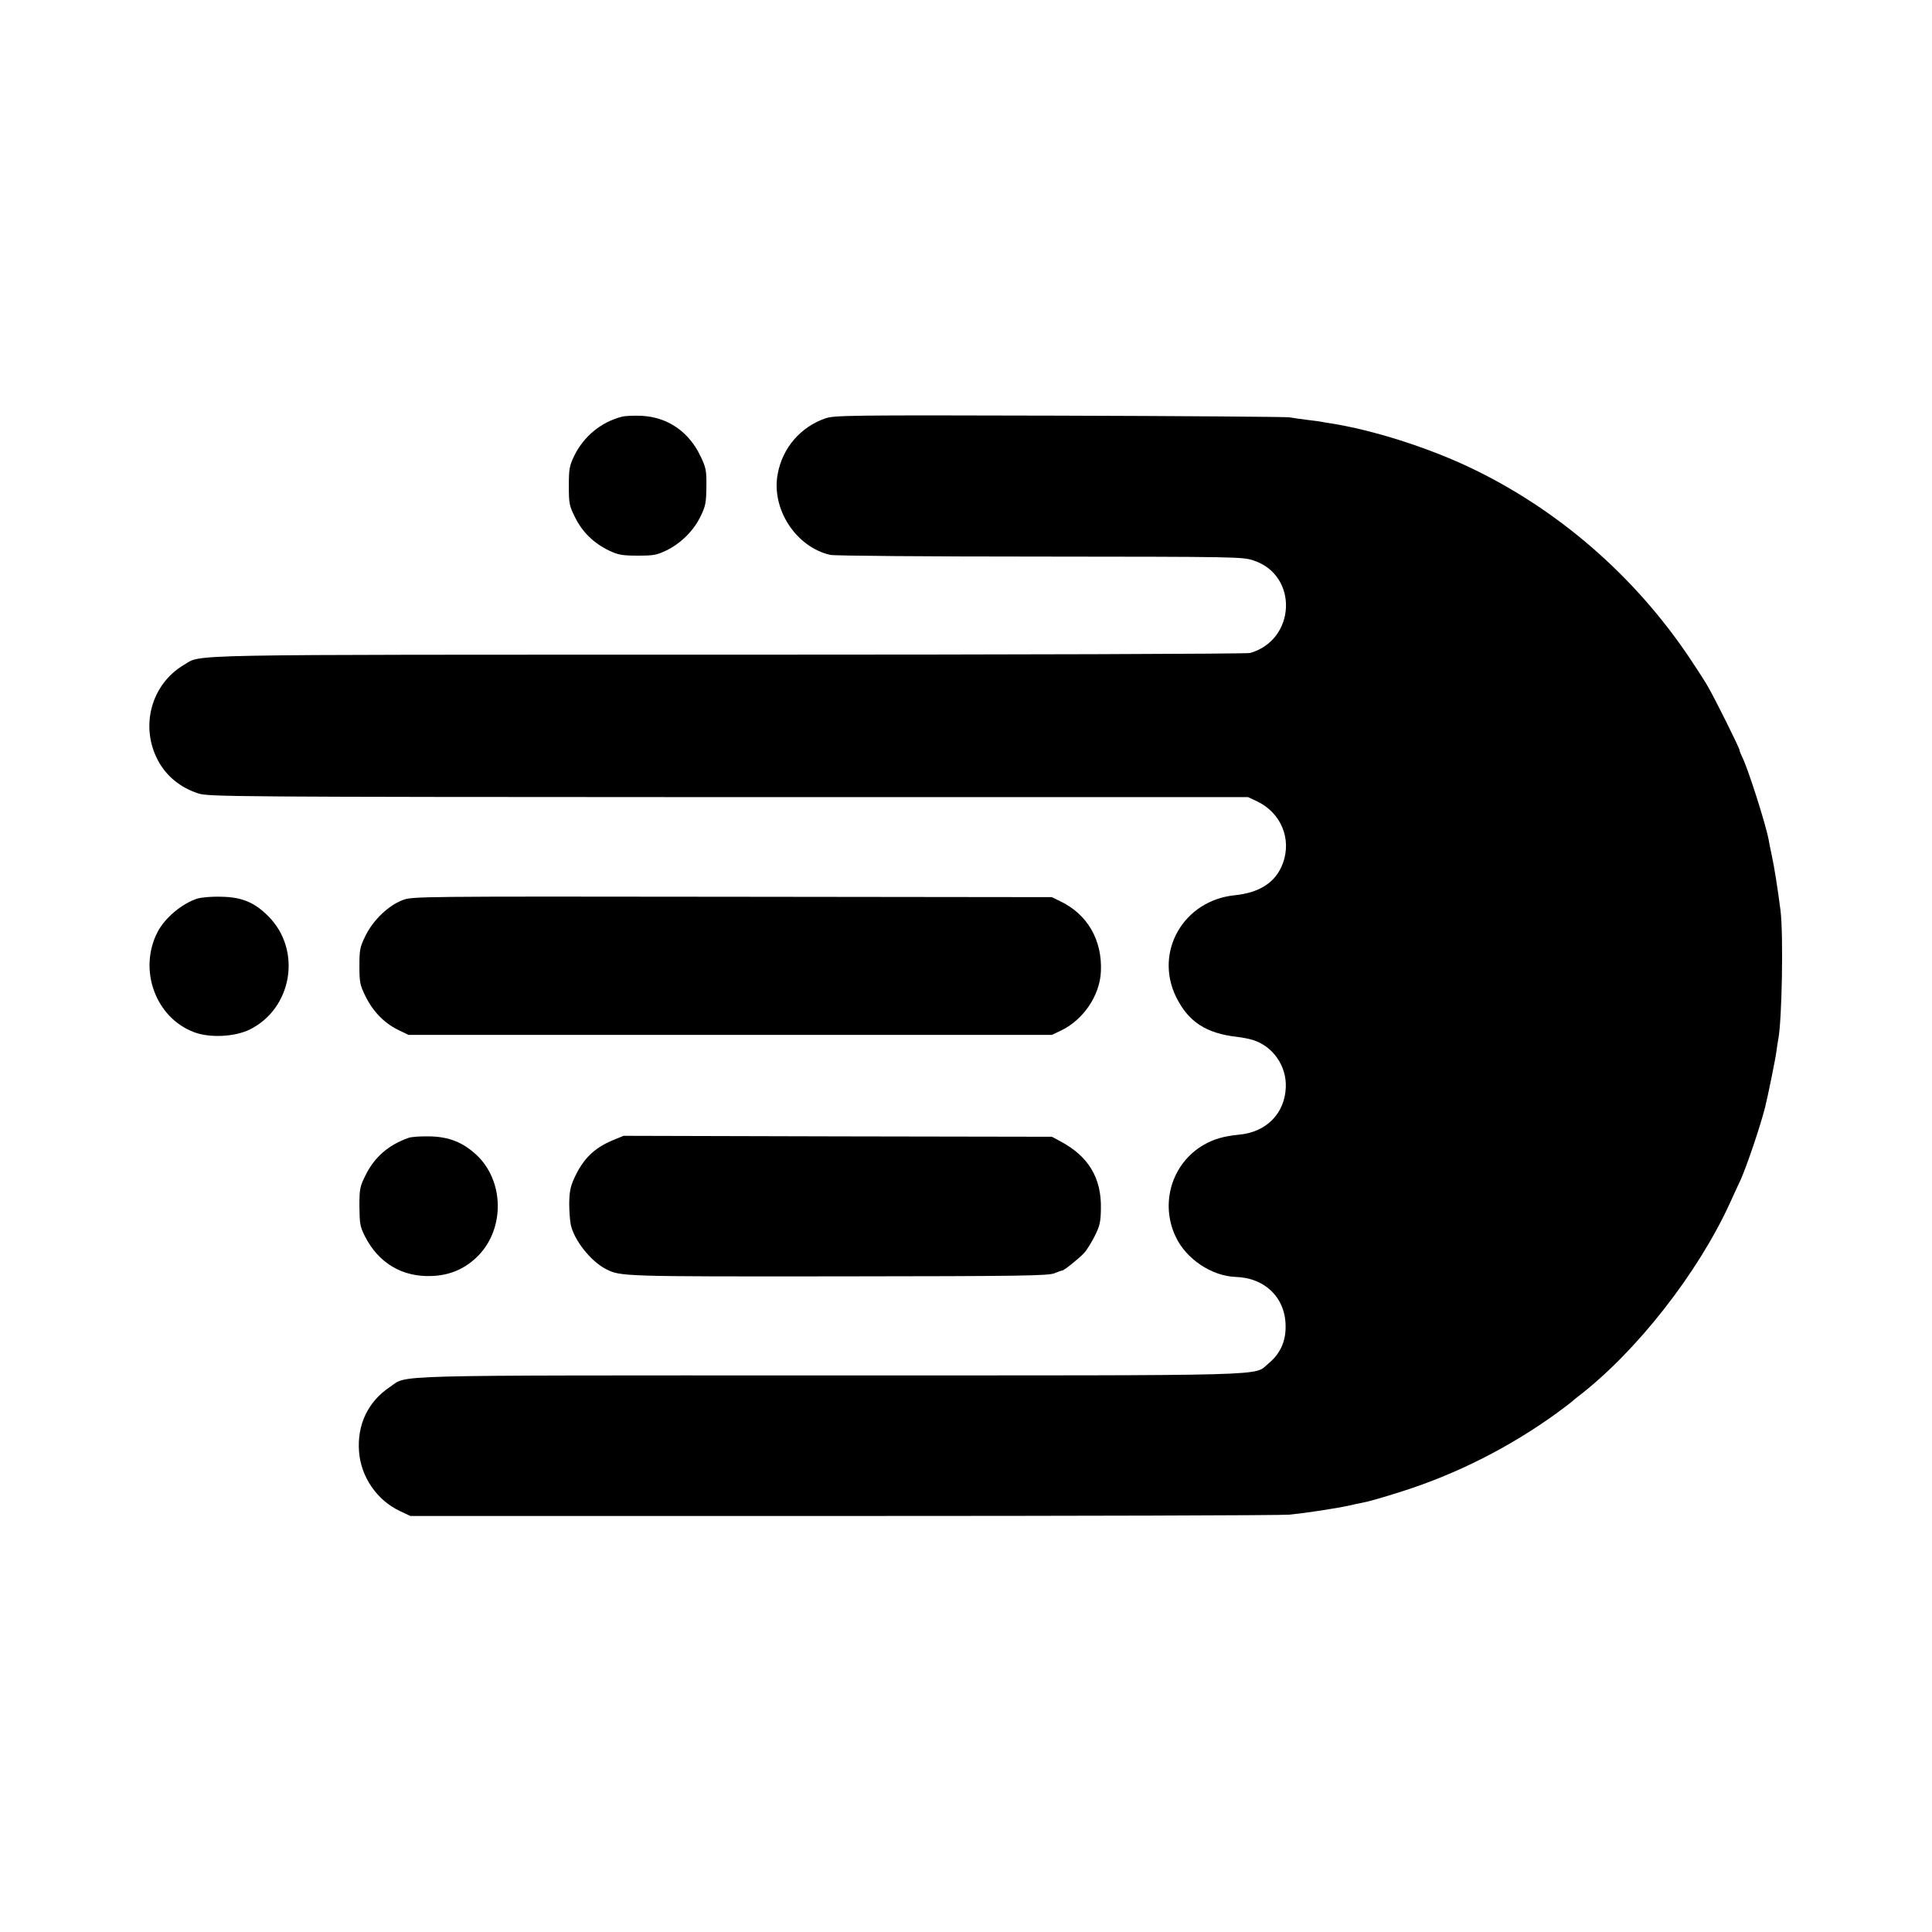
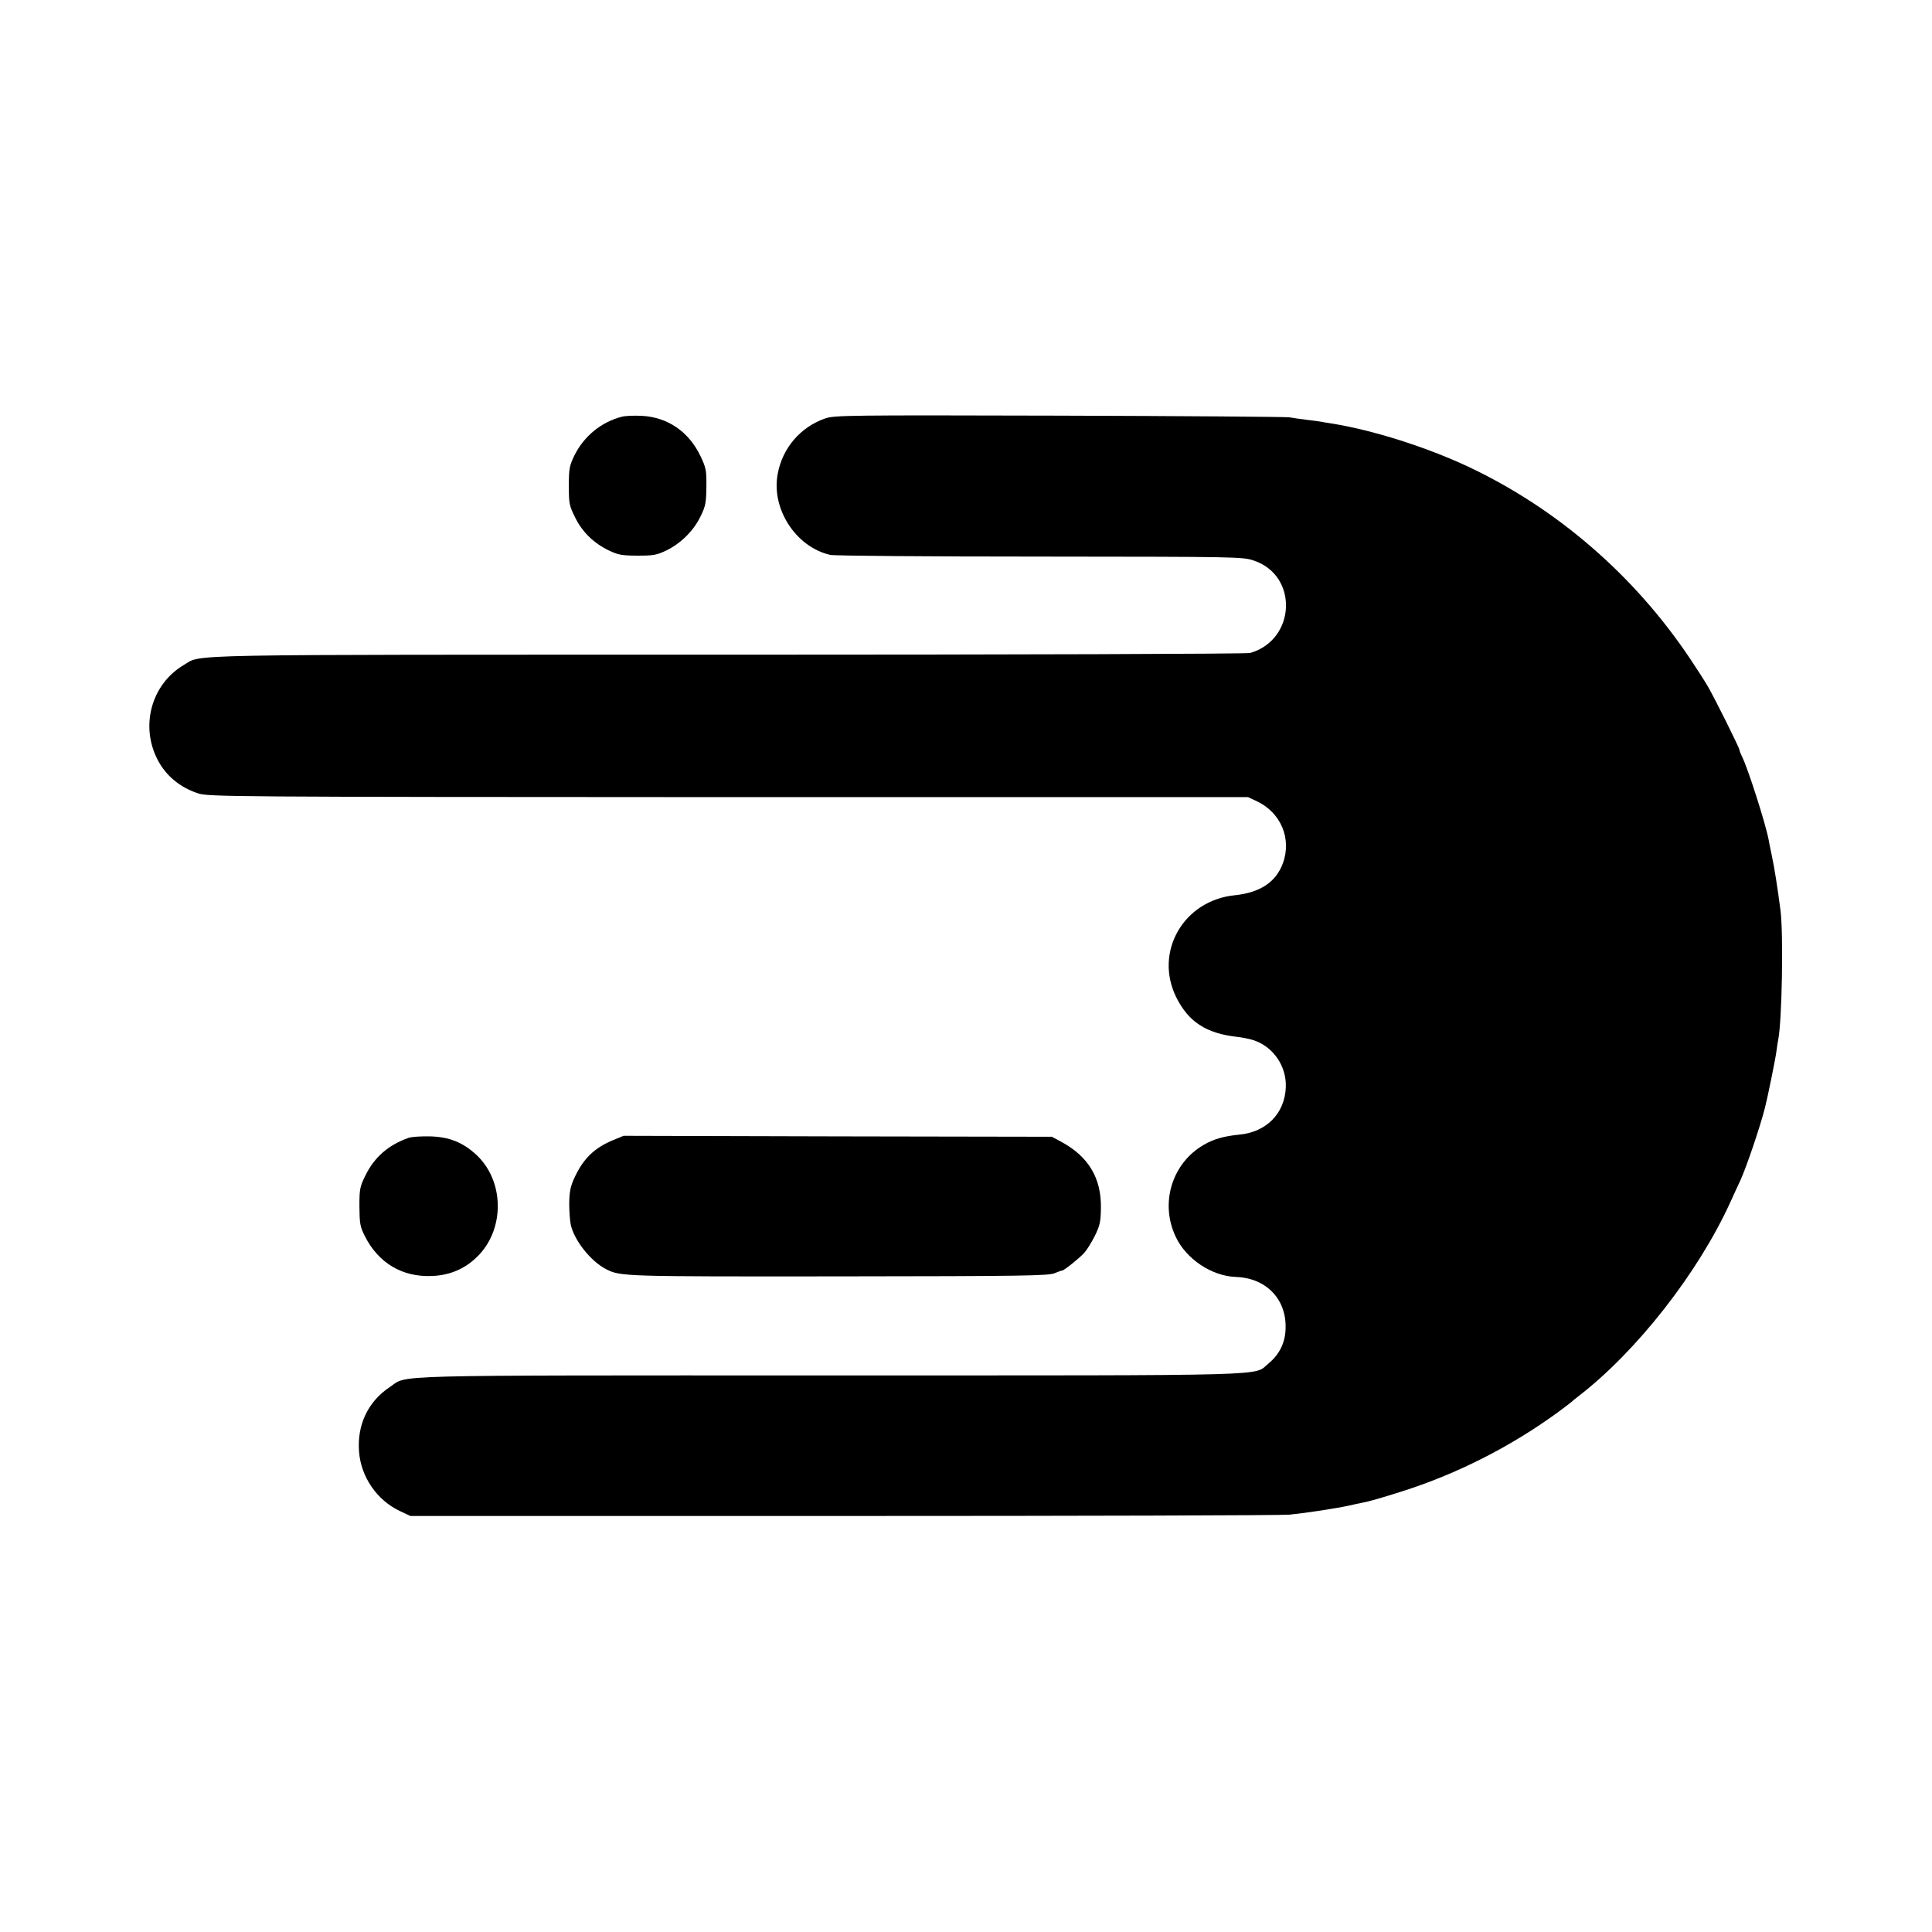
<svg xmlns="http://www.w3.org/2000/svg" version="1.0" width="1024pt" height="1024pt" viewBox="0 0 1024 1024" preserveAspectRatio="xMidYMid meet">
  <g transform="translate(0,1024) scale(0.1,-0.1)" fill="#000000" stroke="none">
    <path d="M3295 8031 c-109 -28 -201 -104 -251 -206 -26 -54 -29 -70 -29 -160 0 -93 2 -105 33 -167 38 -78 100 -138 182 -177 47 -22 68 -26 150 -26 85 0 101 3 155 29 76 38 143 105 179 181 26 53 29 72 30 155 1 87 -2 101 -31 162 -62 130 -174 207 -312 214 -42 2 -89 0 -106 -5z" />
    <path d="M4373 8022 c-131 -46 -226 -157 -251 -294 -35 -185 96 -387 278 -429 19 -5 519 -9 1110 -9 1045 -1 1077 -1 1135 -21 238 -79 224 -420 -19 -490 -17 -5 -1241 -9 -2766 -9 -2968 0 -2787 3 -2885 -54 -173 -102 -234 -325 -138 -506 44 -83 118 -144 213 -175 53 -18 163 -19 2810 -20 l2755 0 45 -21 c129 -60 188 -200 139 -331 -37 -99 -121 -154 -254 -168 -272 -27 -429 -300 -311 -540 65 -131 159 -193 326 -211 25 -3 61 -10 80 -16 107 -33 180 -138 175 -252 -6 -139 -104 -237 -248 -250 -80 -8 -134 -23 -187 -54 -168 -97 -233 -308 -149 -486 55 -119 192 -210 319 -214 156 -5 264 -112 264 -262 1 -81 -30 -147 -91 -197 -82 -67 84 -63 -2323 -63 -2403 0 -2235 4 -2333 -61 -116 -77 -175 -200 -164 -343 10 -134 95 -258 217 -315 l55 -26 2290 0 c1260 0 2326 3 2370 7 89 9 246 33 315 48 25 6 54 12 65 14 39 7 111 28 215 61 293 93 576 237 825 418 39 29 72 54 75 57 3 3 18 16 34 28 310 238 637 656 807 1030 22 48 46 101 54 117 33 74 103 279 130 385 13 50 56 261 60 295 3 22 7 51 10 65 20 100 28 558 12 685 -17 129 -31 220 -48 300 -6 28 -13 61 -15 75 -16 85 -111 382 -141 440 -7 14 -13 29 -13 34 0 11 -129 270 -167 336 -14 25 -57 92 -96 150 -293 438 -702 793 -1172 1015 -223 105 -509 196 -731 231 -20 3 -44 7 -53 9 -9 2 -44 6 -76 10 -33 4 -73 10 -90 13 -16 3 -565 7 -1220 9 -1129 3 -1193 2 -1242 -15z" />
-     <path d="M1045 5477 c-82 -27 -172 -103 -210 -177 -103 -200 -11 -454 194 -531 83 -31 214 -25 294 14 227 112 278 422 99 601 -73 73 -139 101 -247 103 -53 2 -106 -3 -130 -10z" />
-     <path d="M2133 5469 c-75 -29 -155 -106 -195 -187 -30 -61 -33 -74 -33 -162 0 -87 3 -101 32 -160 39 -80 99 -142 172 -178 l56 -27 1705 0 1705 0 49 23 c118 57 205 185 211 312 8 167 -71 304 -215 373 l-45 22 -1695 2 c-1679 2 -1695 2 -1747 -18z" />
    <path d="M2165 4209 c-107 -38 -180 -102 -227 -197 -31 -62 -33 -74 -33 -167 1 -90 3 -106 29 -157 72 -143 199 -218 356 -211 99 4 181 41 248 111 139 146 133 396 -14 532 -72 66 -143 94 -244 97 -47 1 -98 -2 -115 -8z" />
    <path d="M3249 4197 c-100 -42 -158 -98 -206 -203 -20 -44 -25 -72 -26 -132 0 -42 4 -93 8 -112 17 -82 105 -194 186 -236 77 -40 88 -40 1234 -39 972 1 1114 3 1145 17 19 8 37 14 40 14 8 -1 91 65 117 94 13 14 37 53 55 88 27 54 32 75 33 145 4 163 -66 279 -215 358 l-45 24 -1135 2 -1135 3 -56 -23z" />
  </g>
</svg>